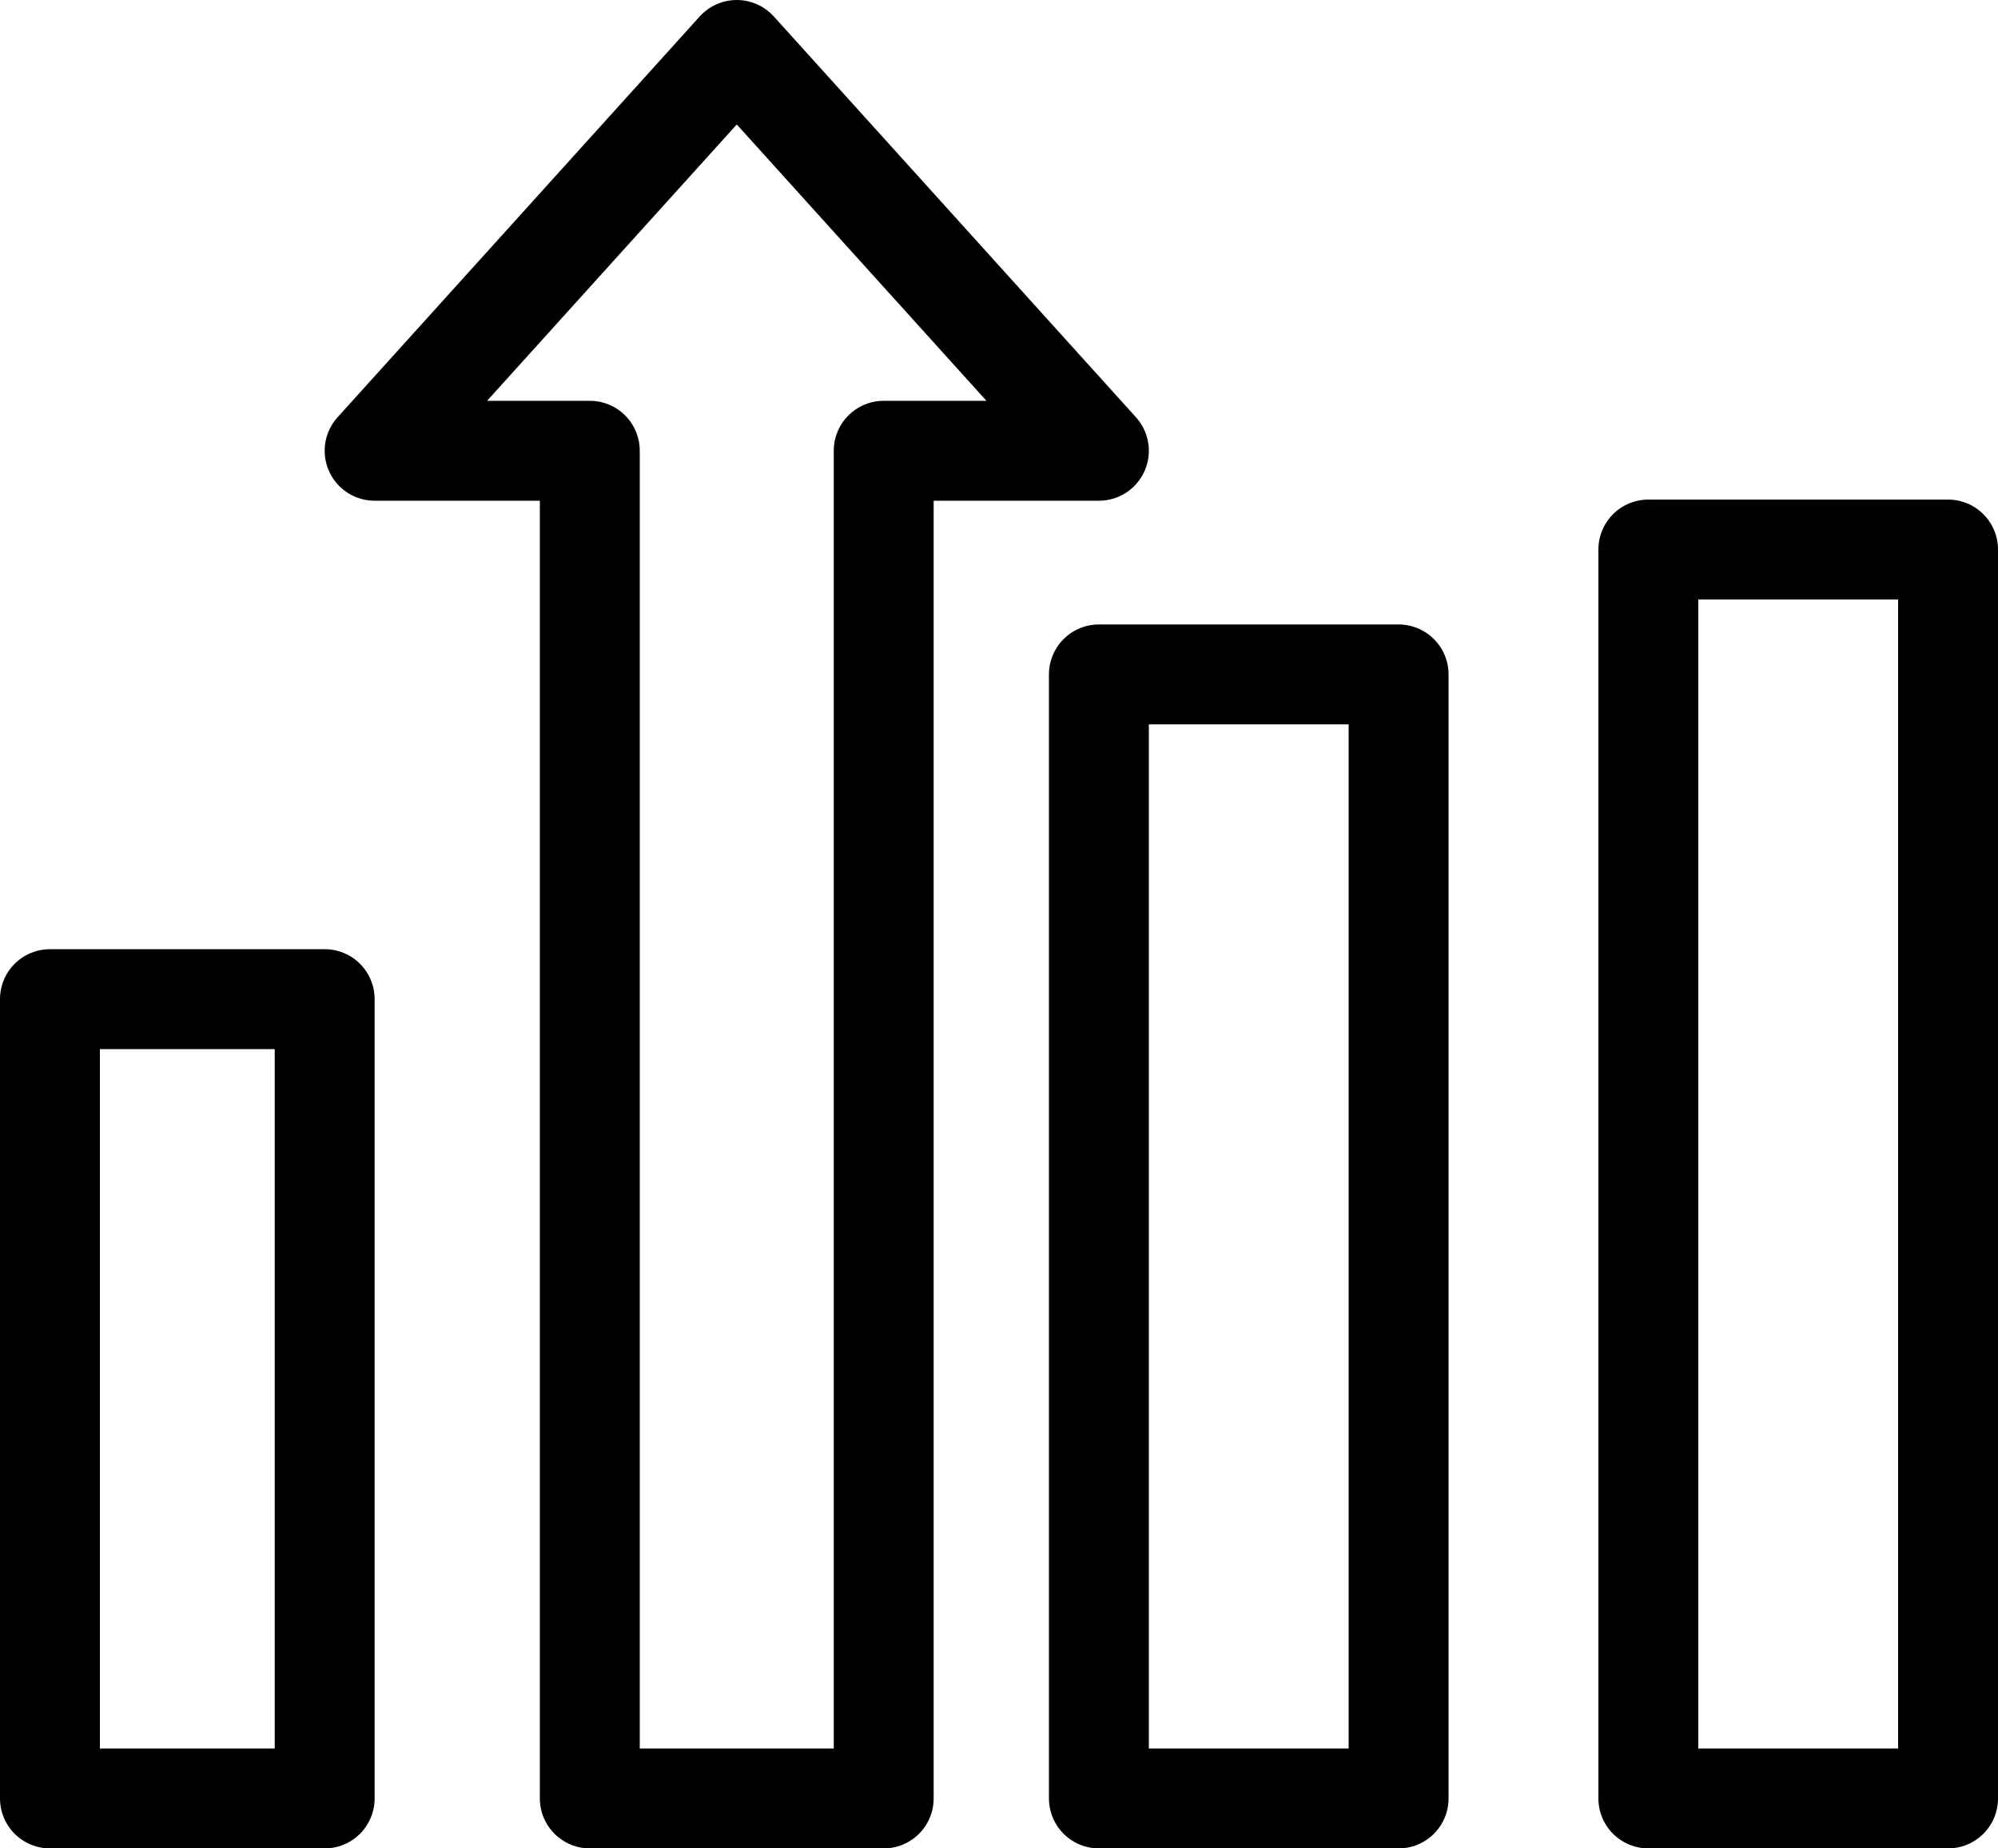
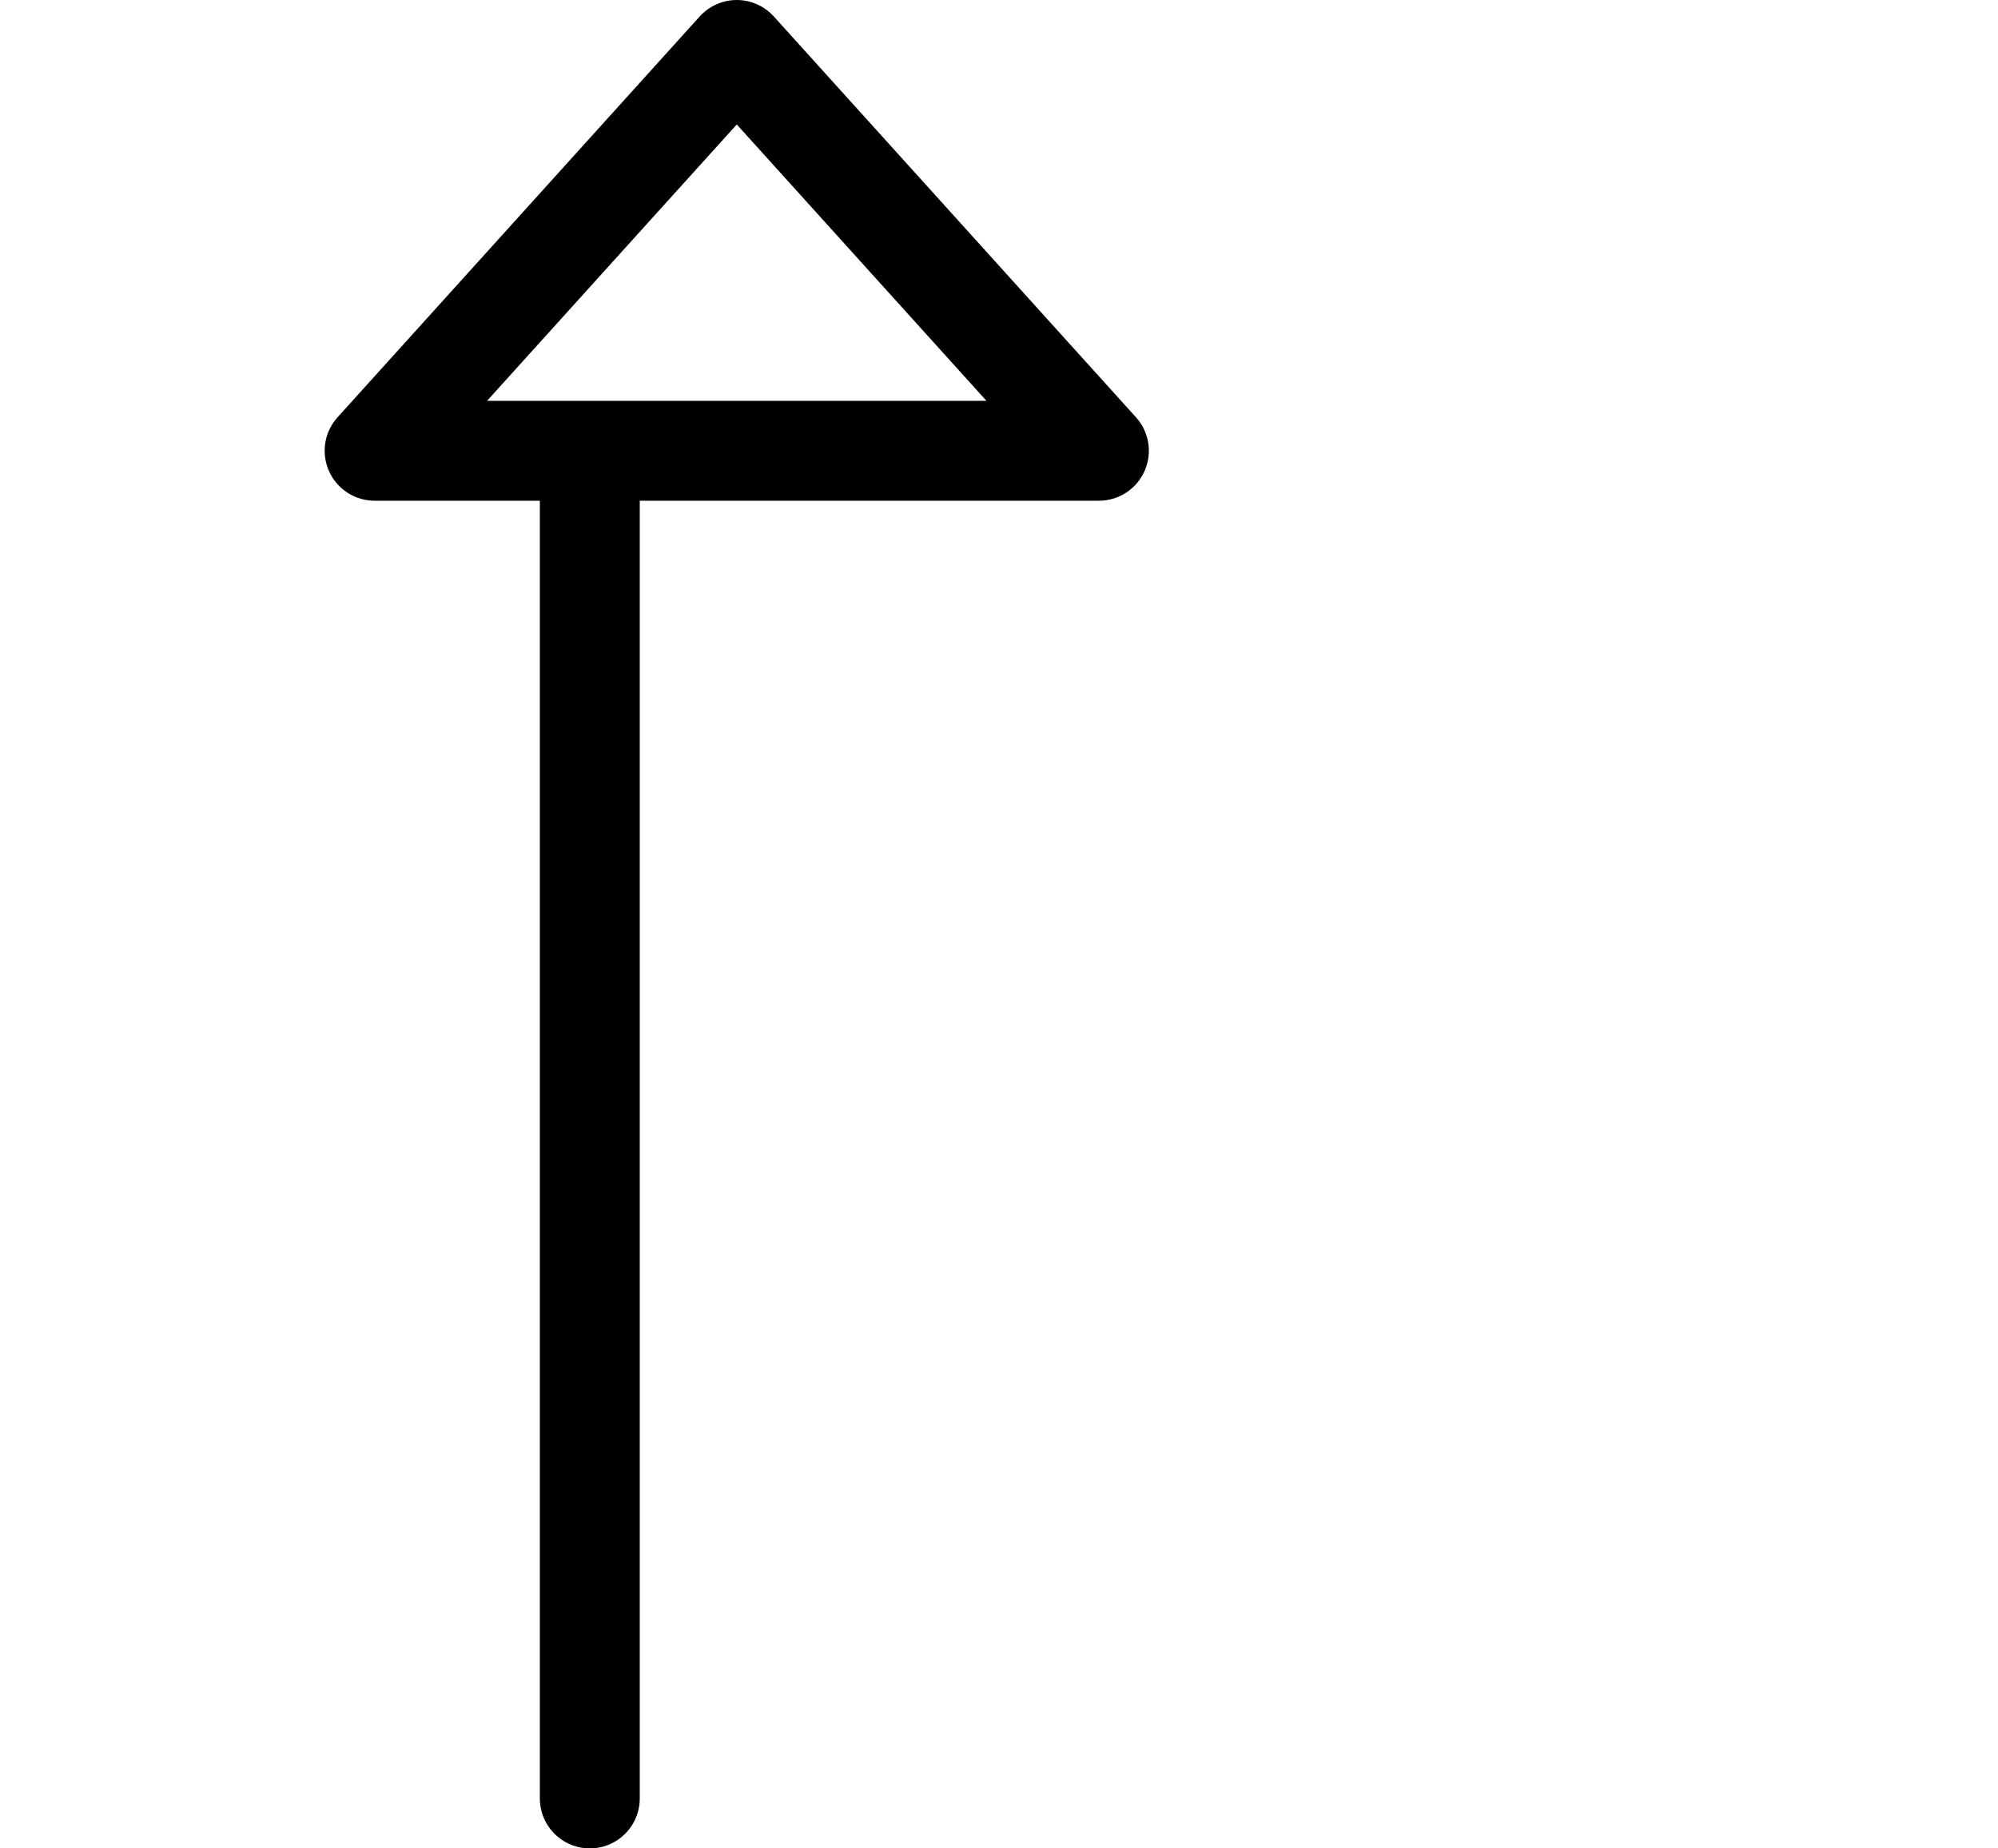
<svg xmlns="http://www.w3.org/2000/svg" width="80" height="74" viewBox="0 0 80 74" fill="none">
-   <path d="M13 40H2V72H13V40Z" stroke="black" stroke-width="4" stroke-linecap="round" stroke-linejoin="round" />
-   <path d="M78 22H66V72H78V22Z" stroke="black" stroke-width="4" stroke-linecap="round" stroke-linejoin="round" />
-   <path d="M56 27H44V72H56V27Z" stroke="black" stroke-width="4" stroke-linecap="round" stroke-linejoin="round" />
-   <path d="M44 18.046L29.5 2L15 18.046H23.616V72H35.384V18.046H44Z" stroke="black" stroke-width="4" stroke-linecap="round" stroke-linejoin="round" />
+   <path d="M44 18.046L29.5 2L15 18.046H23.616V72V18.046H44Z" stroke="black" stroke-width="4" stroke-linecap="round" stroke-linejoin="round" />
</svg>